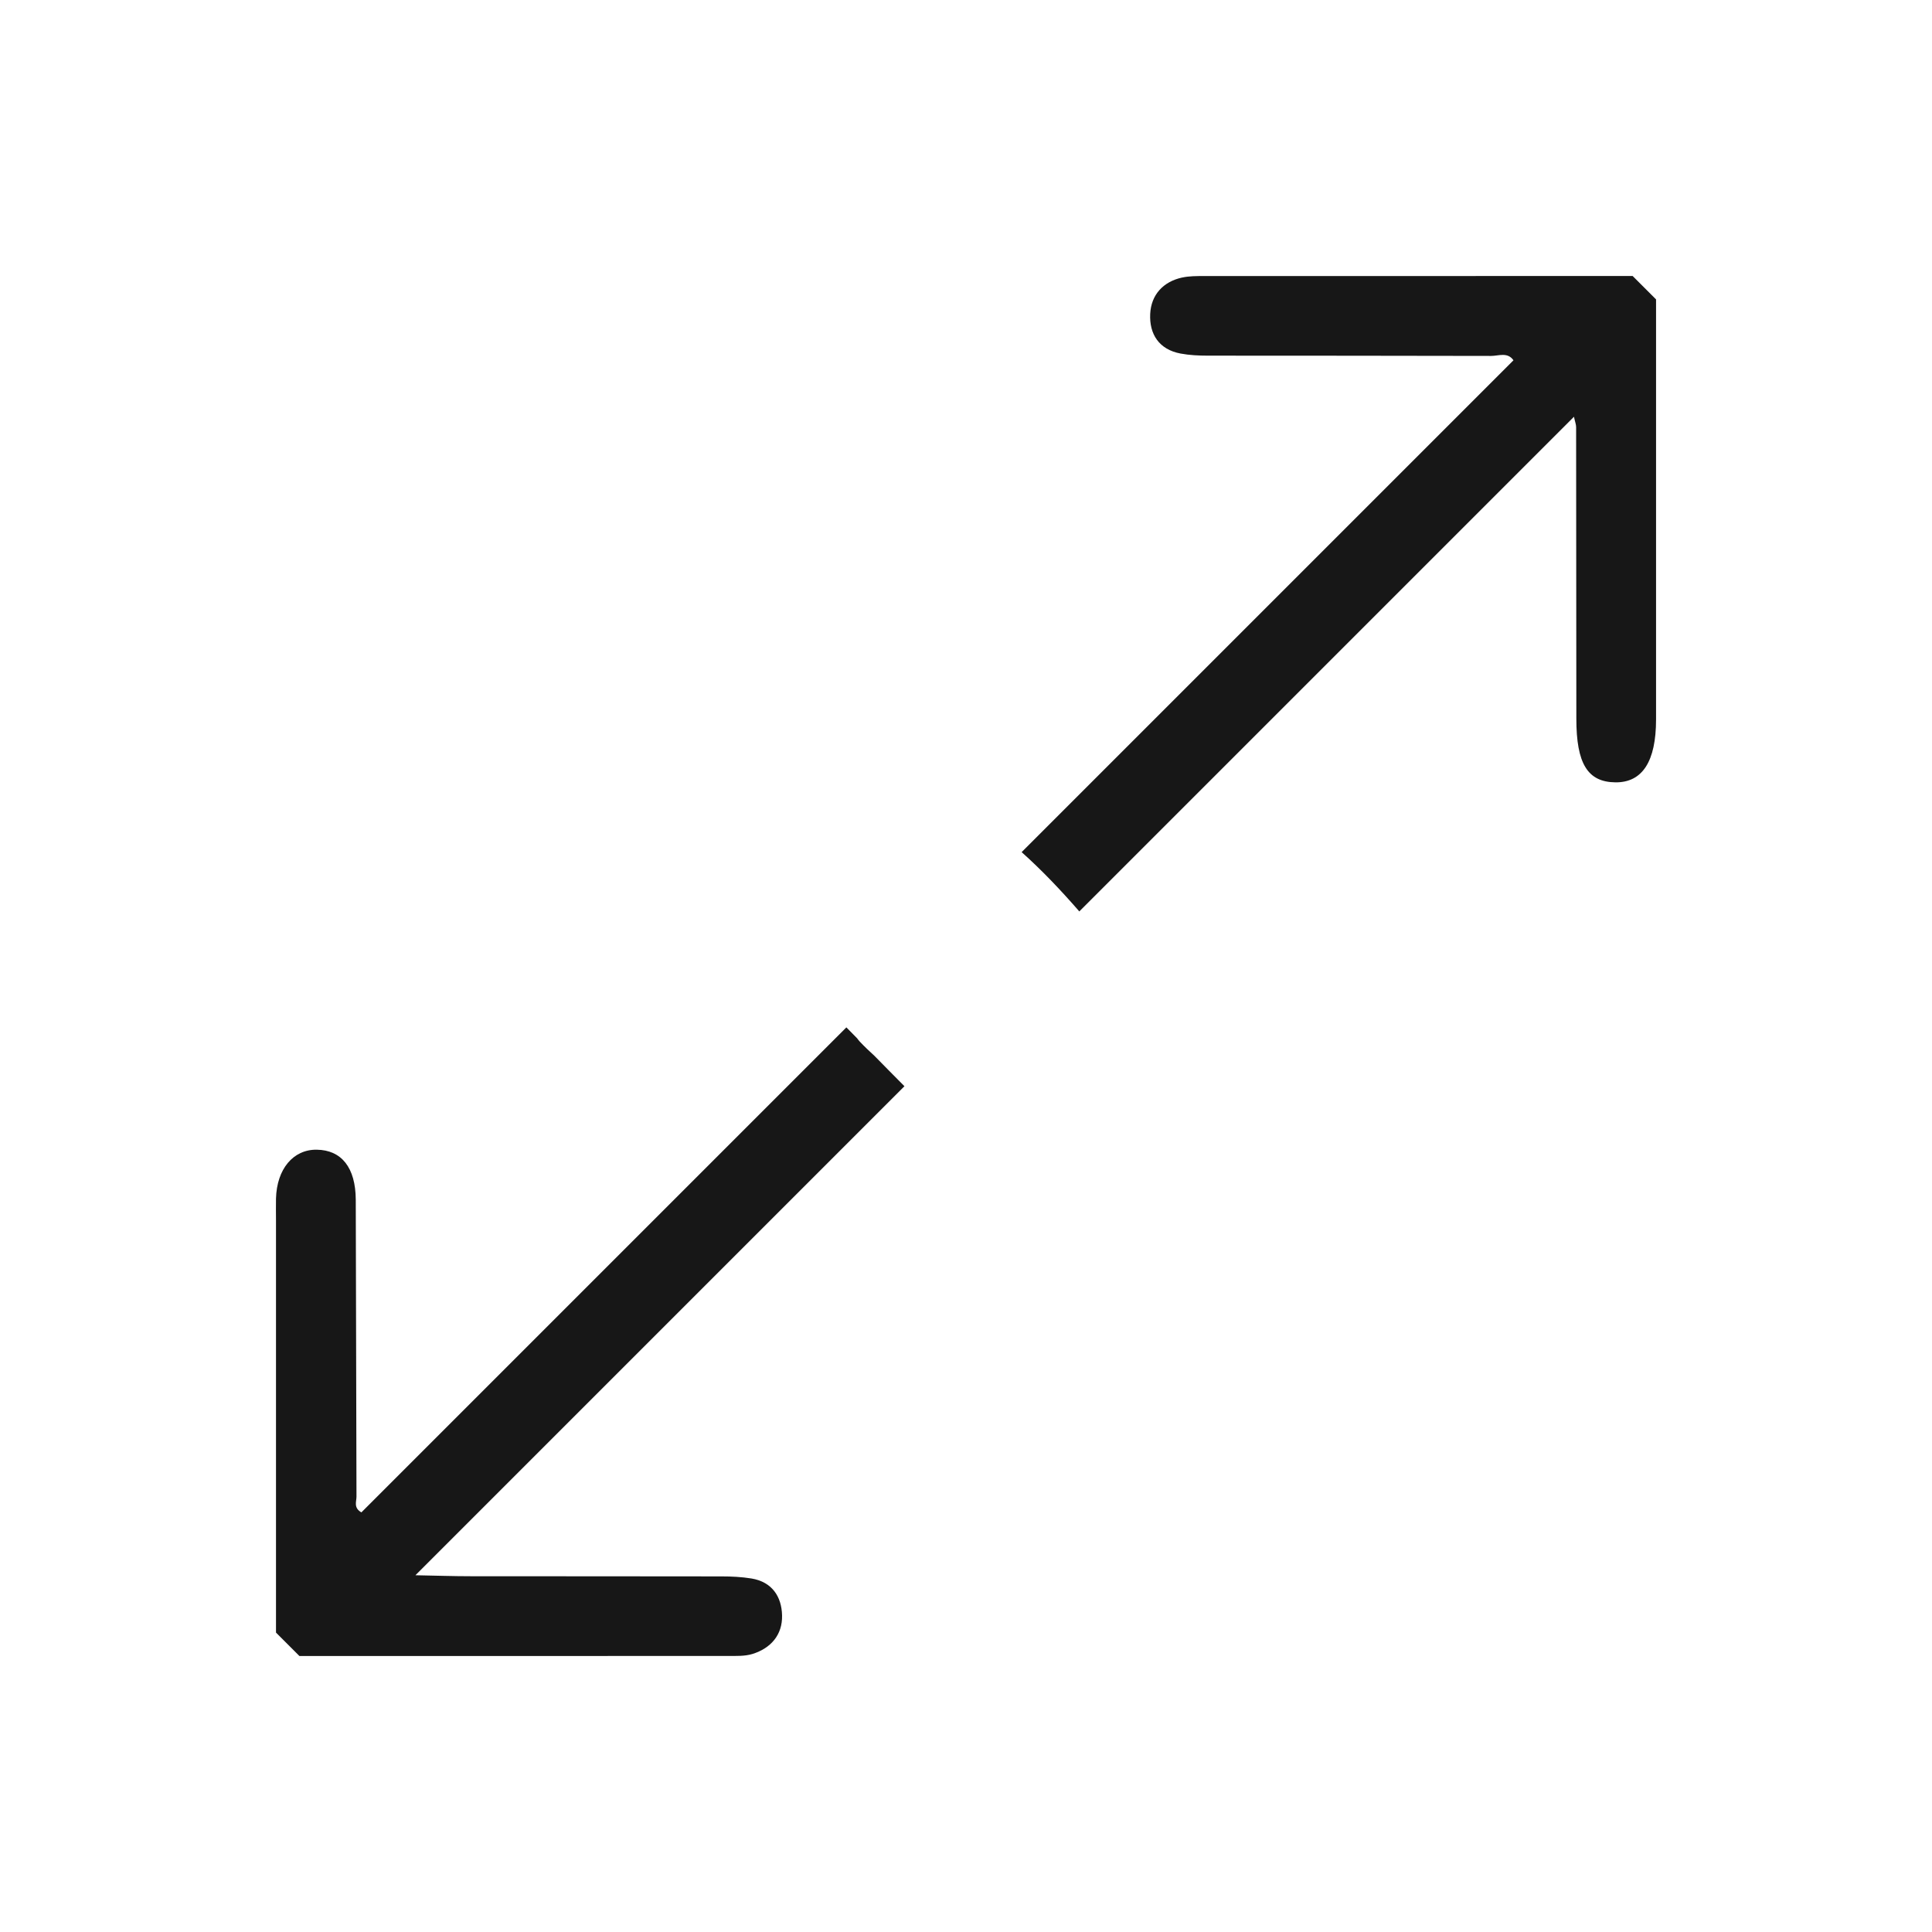
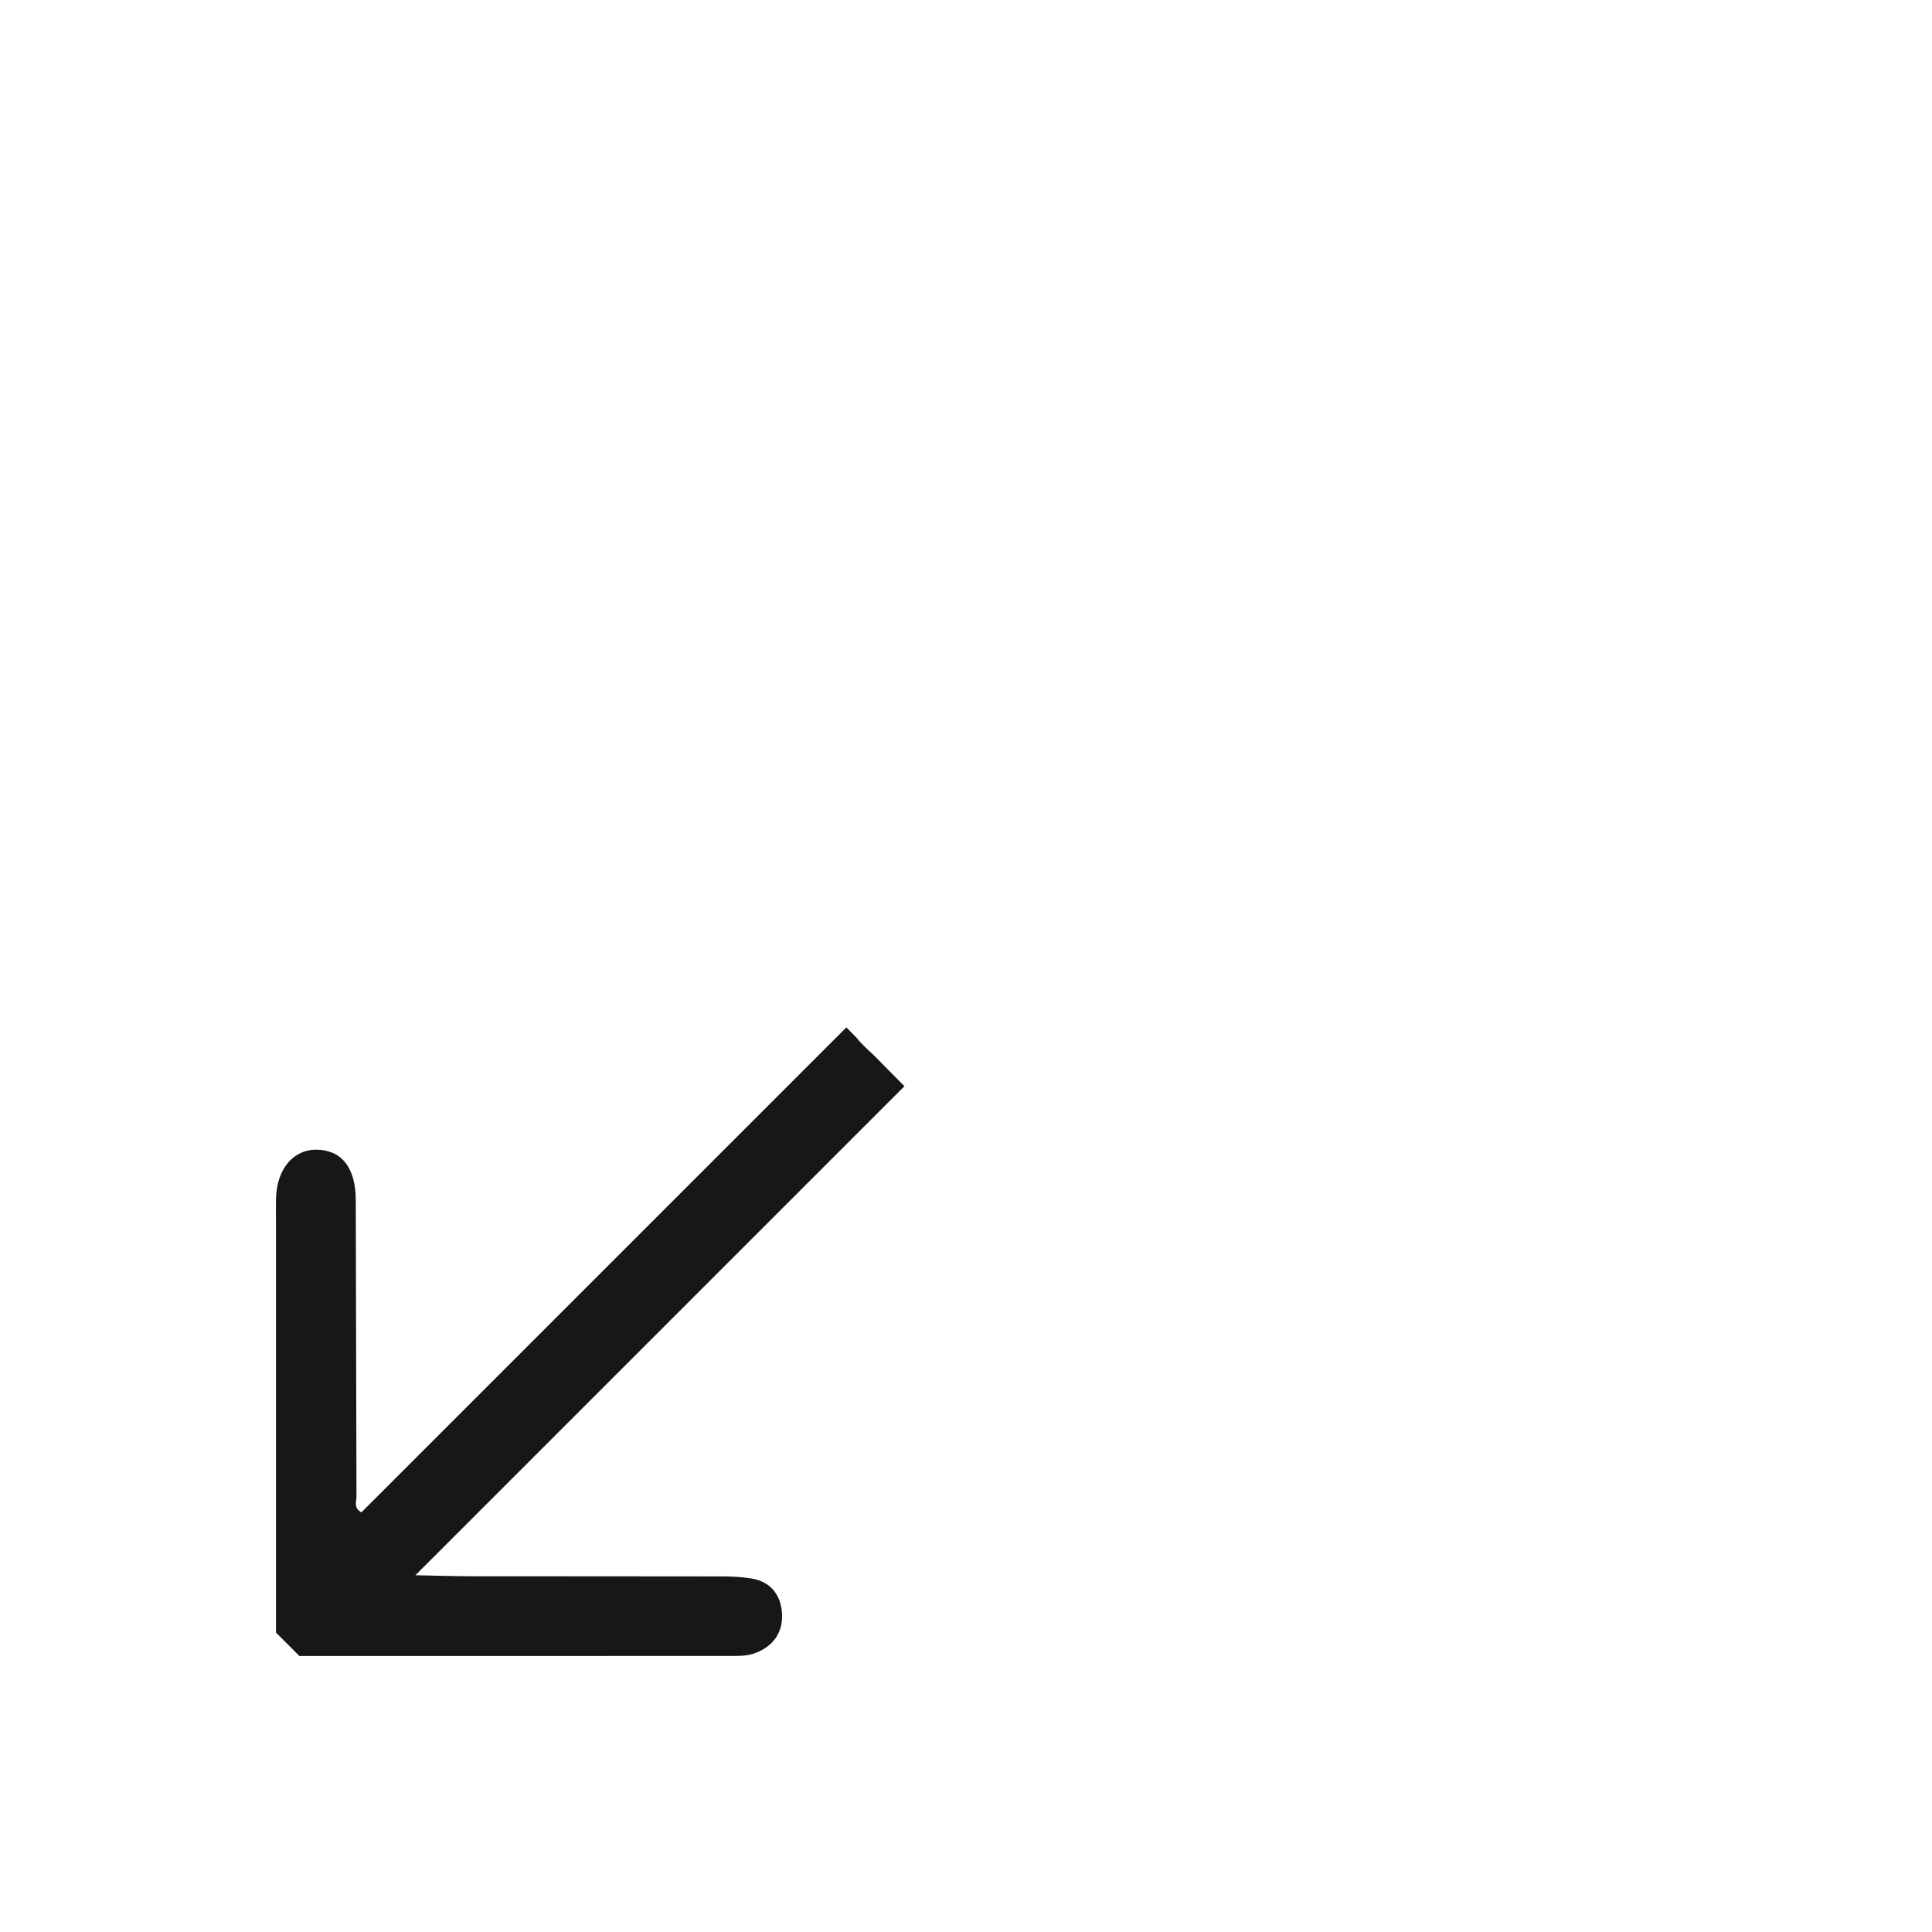
<svg xmlns="http://www.w3.org/2000/svg" id="Calque_1" data-name="Calque 1" viewBox="0 0 350 350">
  <defs>
    <style>
      .cls-1 {
        fill: #171717;
        stroke-width: 0px;
      }
    </style>
  </defs>
  <g id="ppLYyx">
    <g>
-       <path class="cls-1" d="M214.16,50.28c1.28-.28,2.64-.27,3.97-.27,32.27-.01,39.55-.01,71.82-.01,1.94,0,3.88,0,5.82,0l4.24,4.24c0,33.7,0,42.4,0,76.1,0,7.61-2.48,11.43-7.35,11.39-5.04-.05-7.09-3.37-7.09-11.54-.01-25.94-.02-26.88-.04-52.82,0-.46-.19-.92-.39-1.87-29.89,29.89-59.75,59.75-89.62,89.62-.05-.06-.09-.13-.15-.19-3.24-3.71-6.61-7.27-10.29-10.56,29.69-29.69,59.39-59.39,89.1-89.1-1.07-1.54-2.7-.79-4.05-.79-25.44-.05-25.88-.03-51.32-.05-1.65,0-3.32-.08-4.93-.38-3.93-.73-5.69-3.55-5.51-7.19.17-3.42,2.31-5.83,5.81-6.59Z" />
      <path class="cls-1" d="M64.58,271.14c0,.89-.57,2.01.89,2.84l87.86-87.86c.65.65,1.29,1.31,1.94,1.97.15.21.31.41.49.61.84.89,1.73,1.73,2.63,2.55,1.82,1.85,3.63,3.7,5.46,5.53l-88.59,88.59c3.71.07,6.89.18,10.07.18,23.46.02,21.91,0,45.37.03,1.82,0,3.66.09,5.45.38,3.71.62,5.45,3.27,5.53,6.69.08,3.51-2.02,5.94-5.36,6.98-1.39.43-2.96.36-4.45.36-32.27.02-39.54.01-71.81.01-1.94,0-3.88,0-5.82,0l-4.24-4.24c0-33.21,0-41.43,0-74.64,0-1.33-.03-2.66,0-3.99.14-5.35,3.12-8.91,7.38-8.85,4.5.06,7.04,3.25,7.07,9.06" />
    </g>
  </g>
</svg>